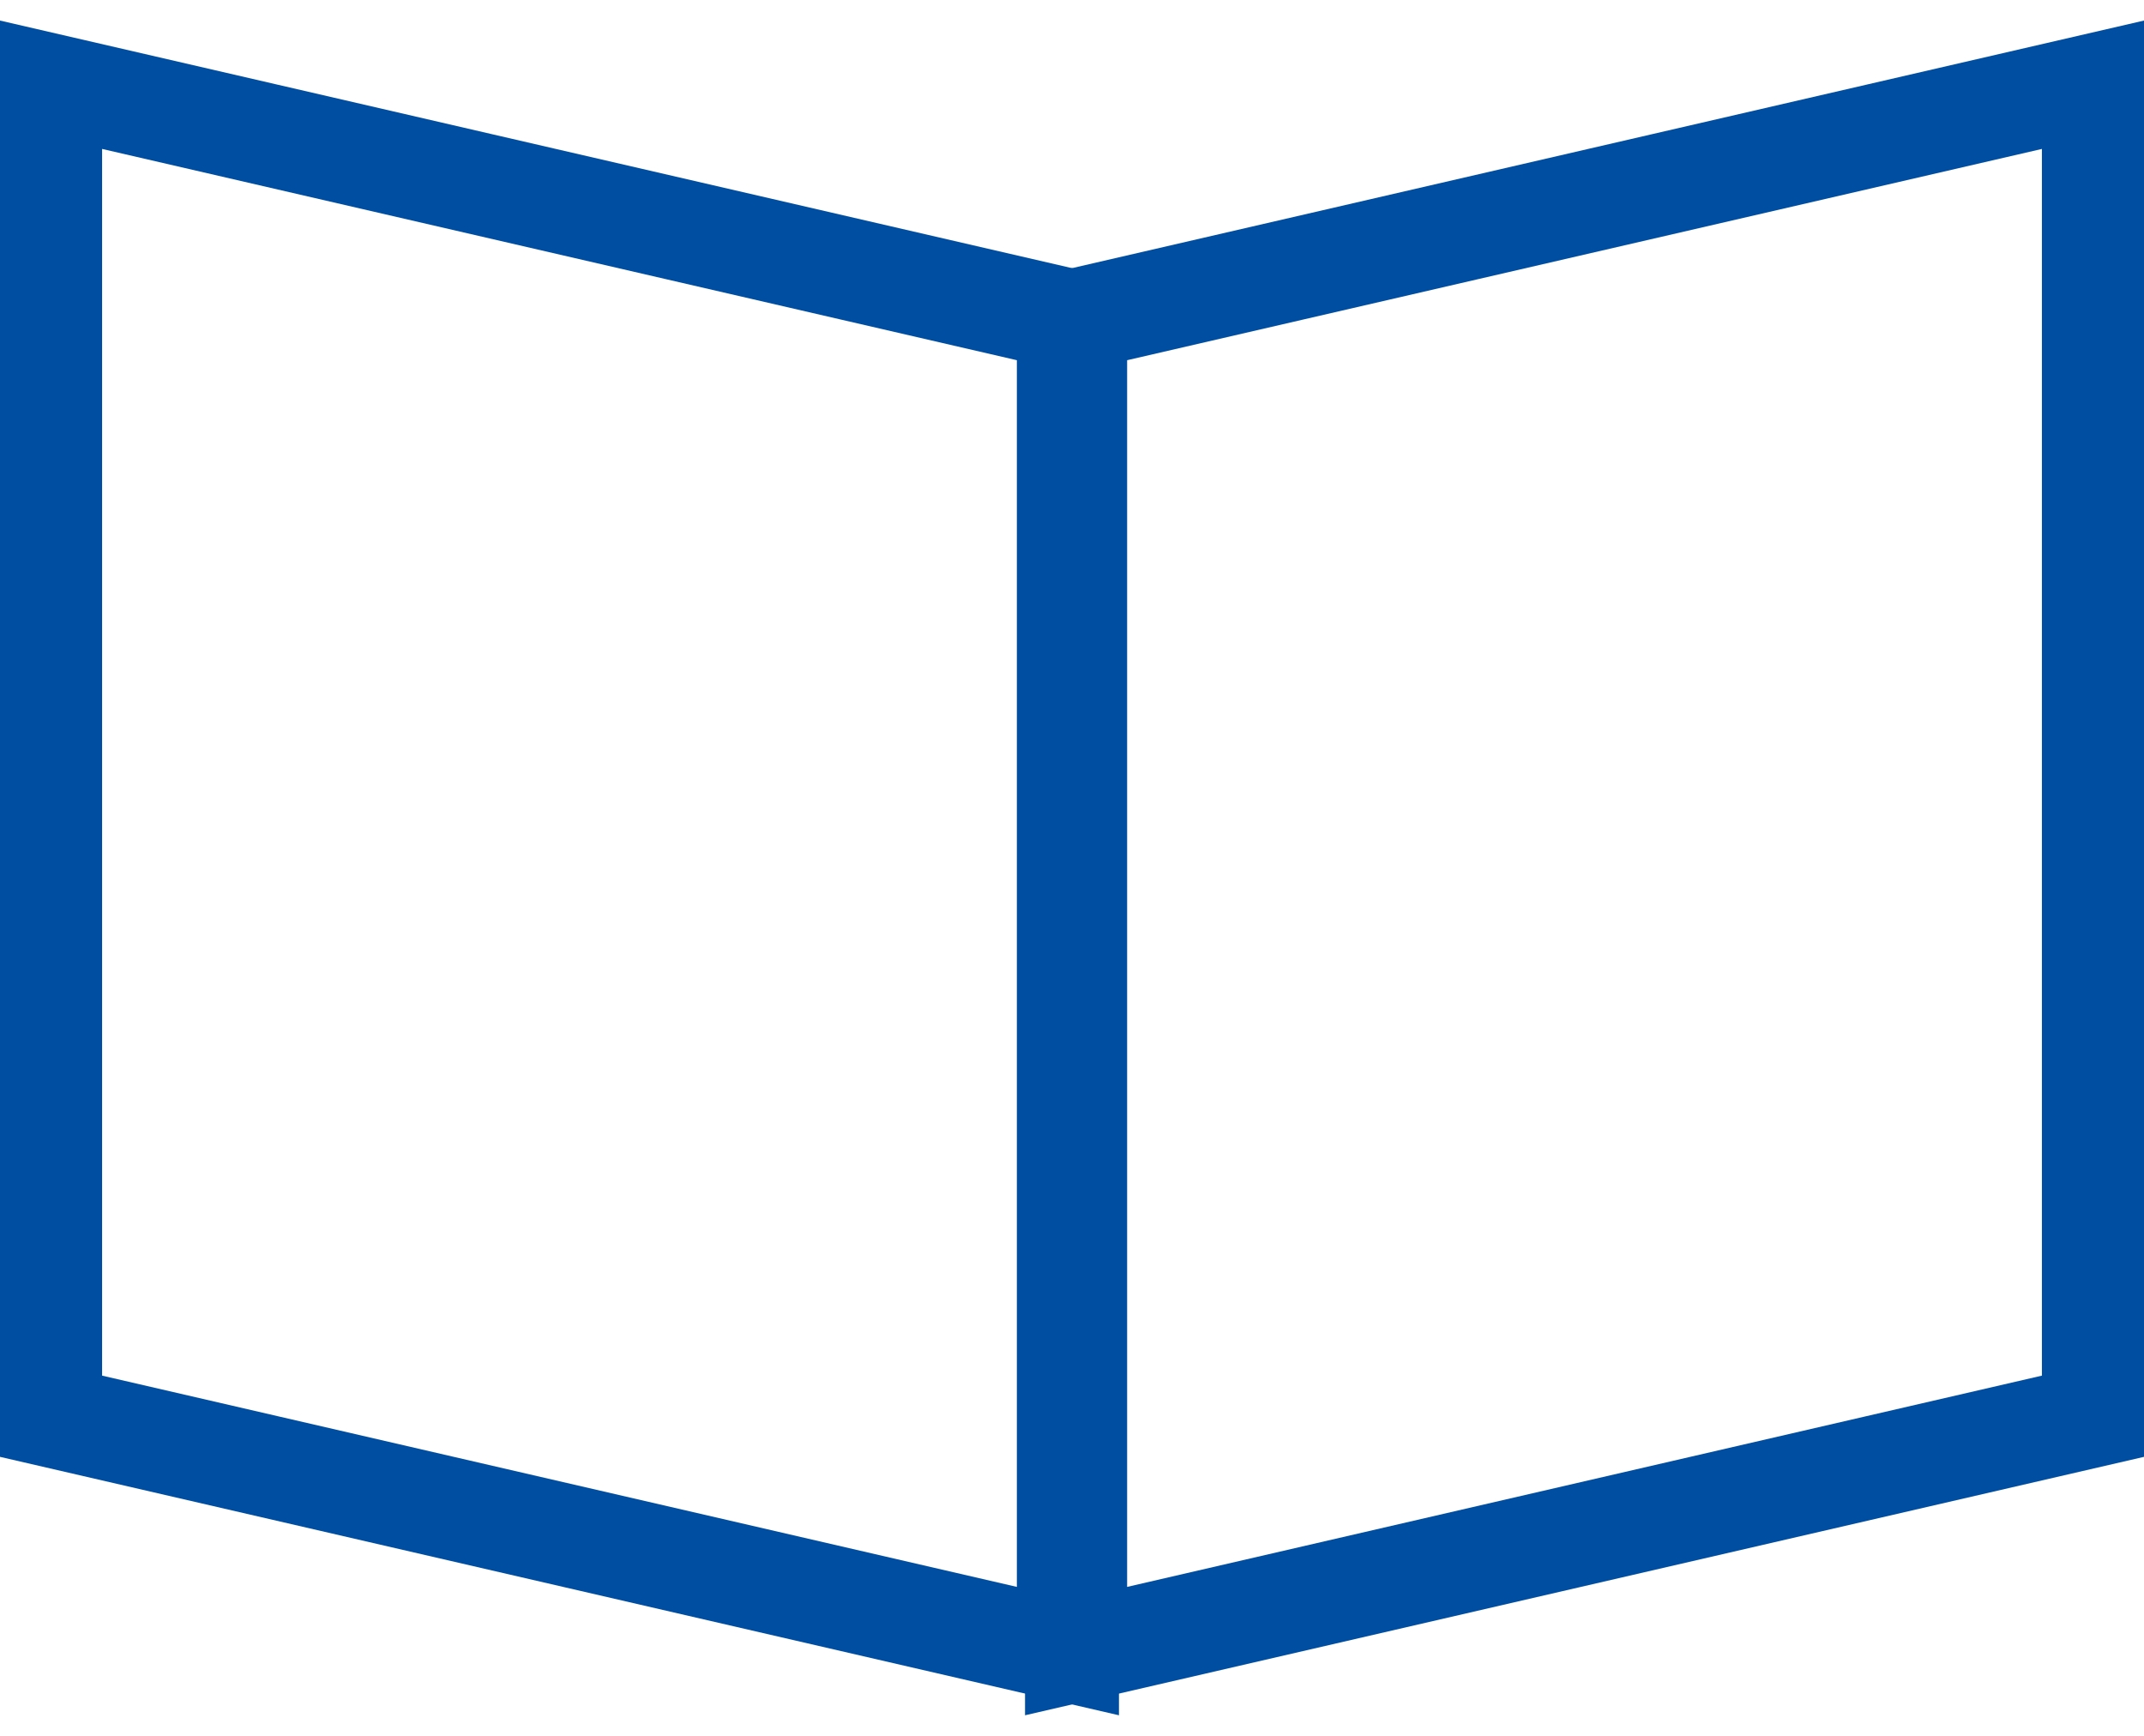
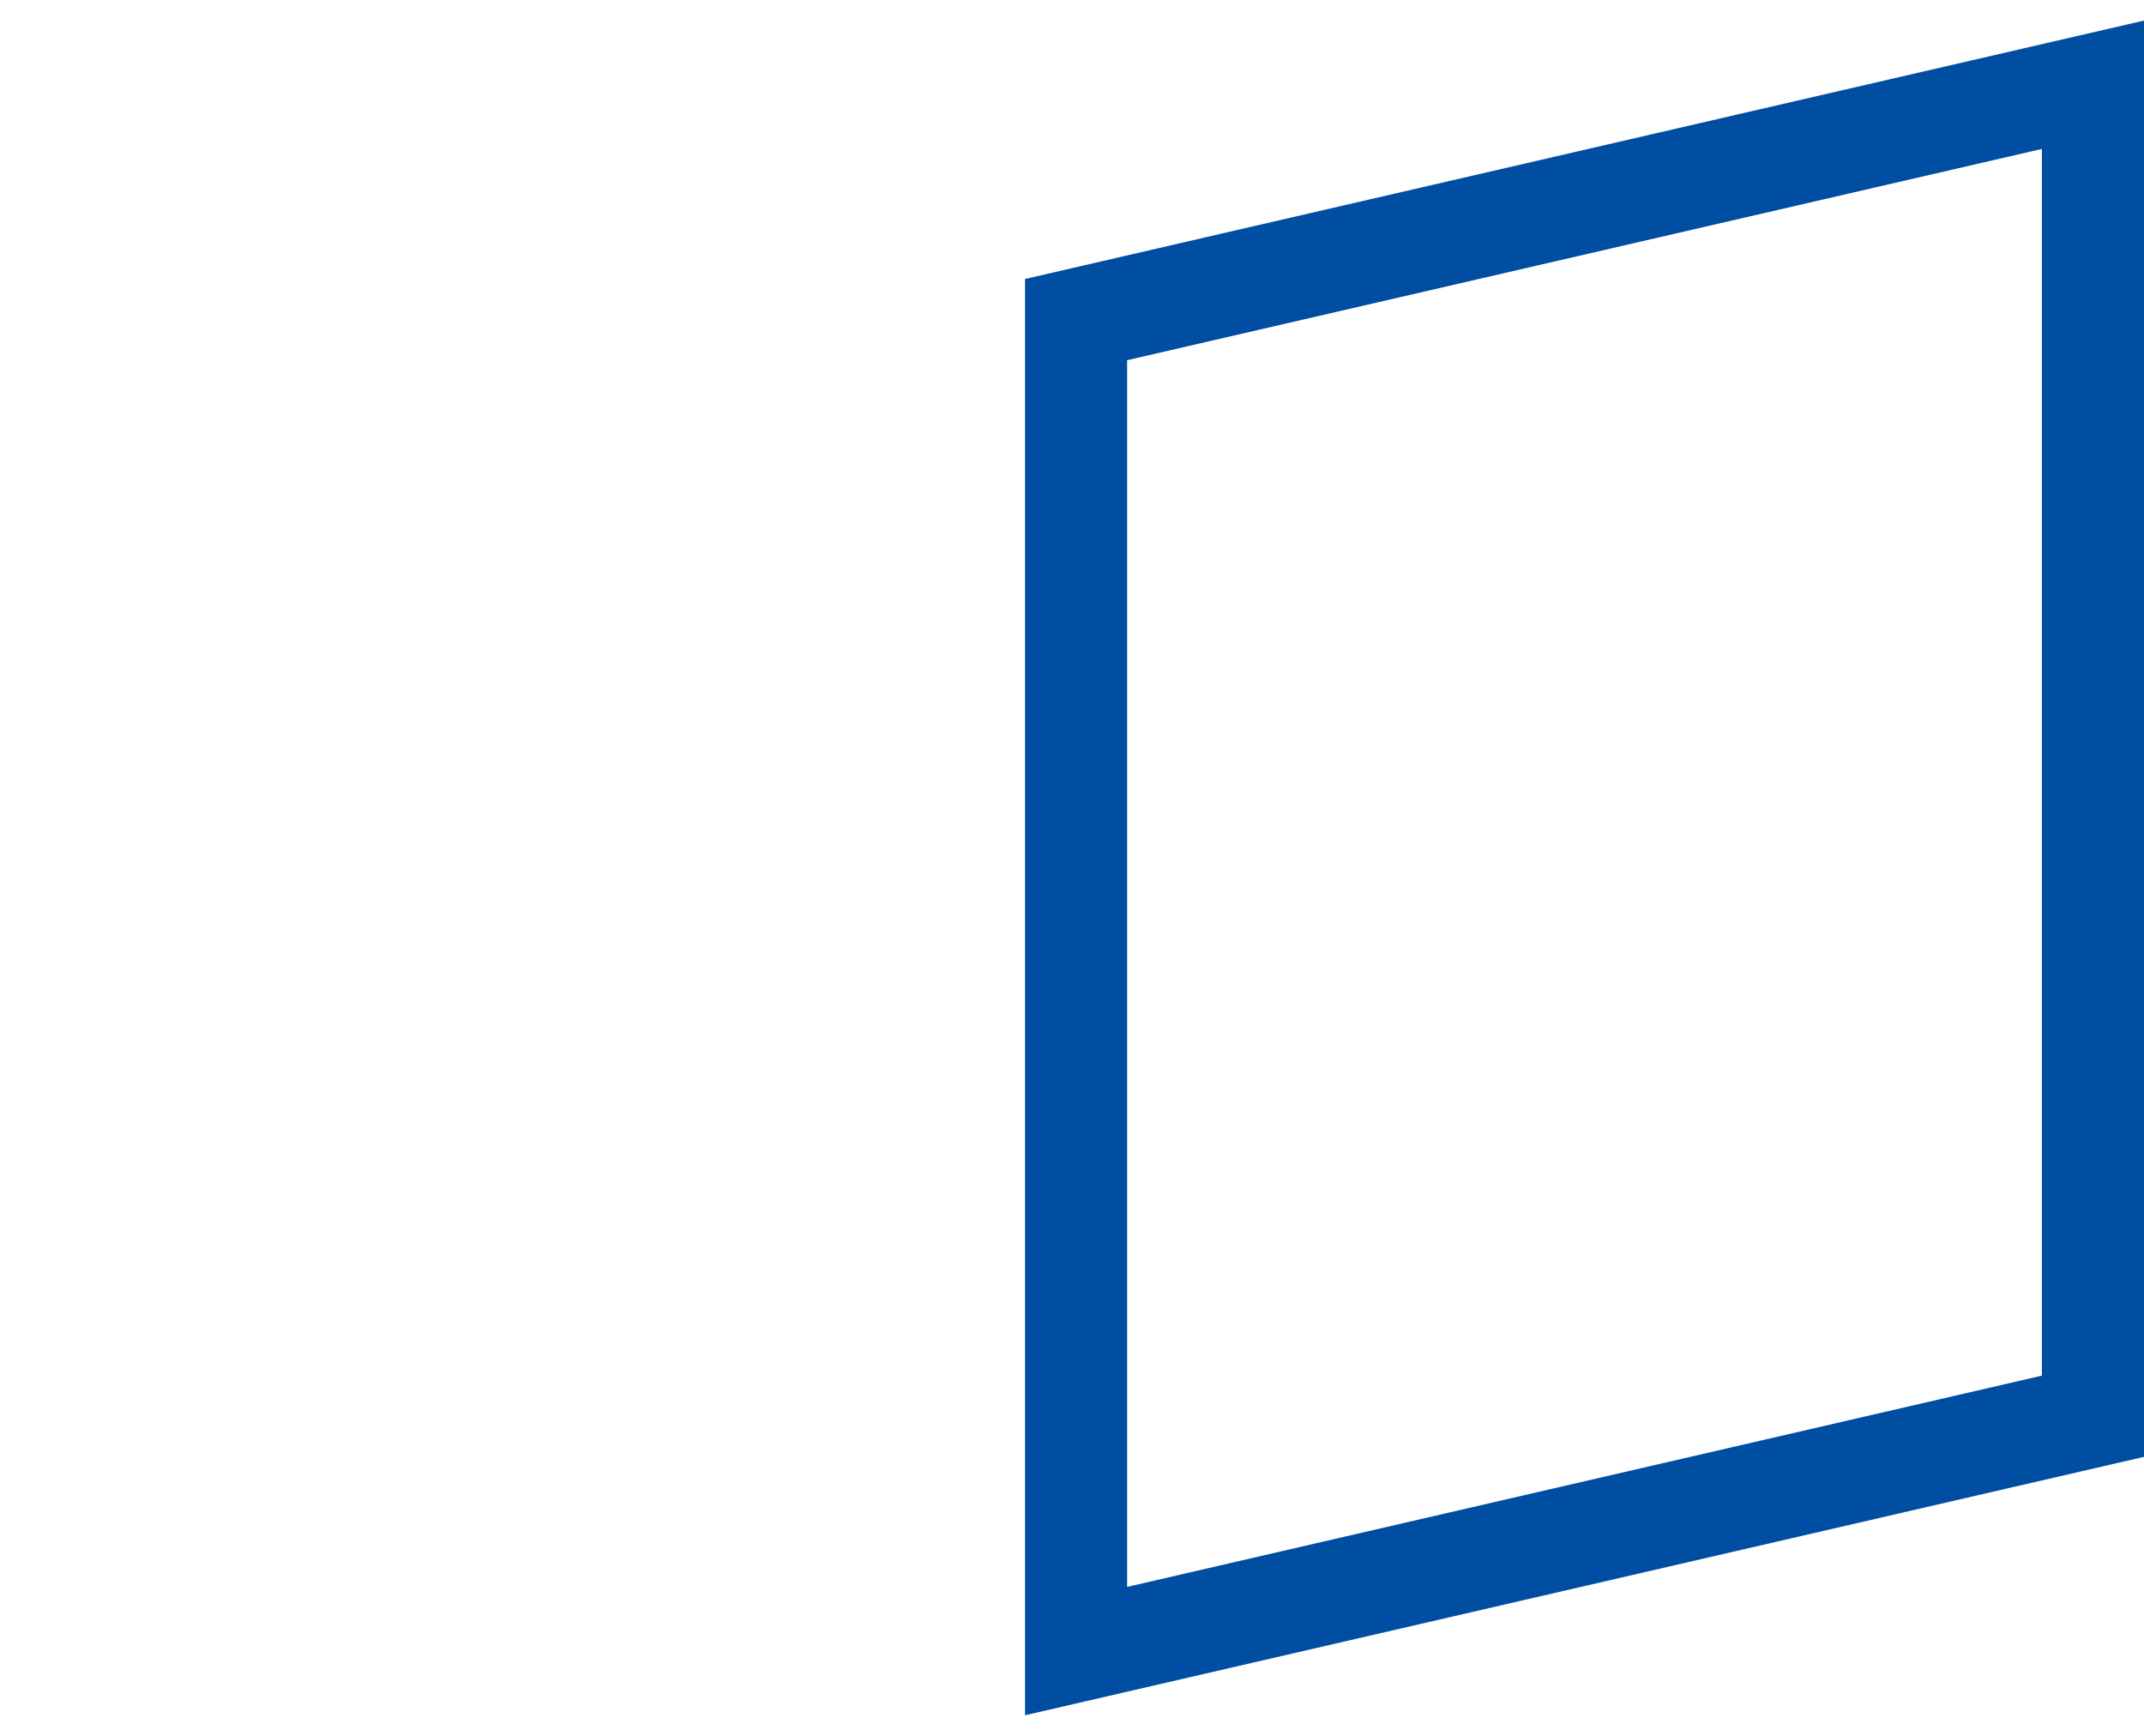
<svg xmlns="http://www.w3.org/2000/svg" id="_レイヤー_7" viewBox="0 0 21 17">
  <defs>
    <style>.cls-1{fill:none;stroke:#004ea1;stroke-miterlimit:10;}</style>
  </defs>
-   <polygon class="cls-1" points="10.46 16.17 .5 13.87 .5 .83 10.46 3.13 10.46 16.17" />
  <polygon class="cls-1" points="10.54 16.17 20.5 13.87 20.5 .83 10.54 3.13 10.54 16.17" />
</svg>